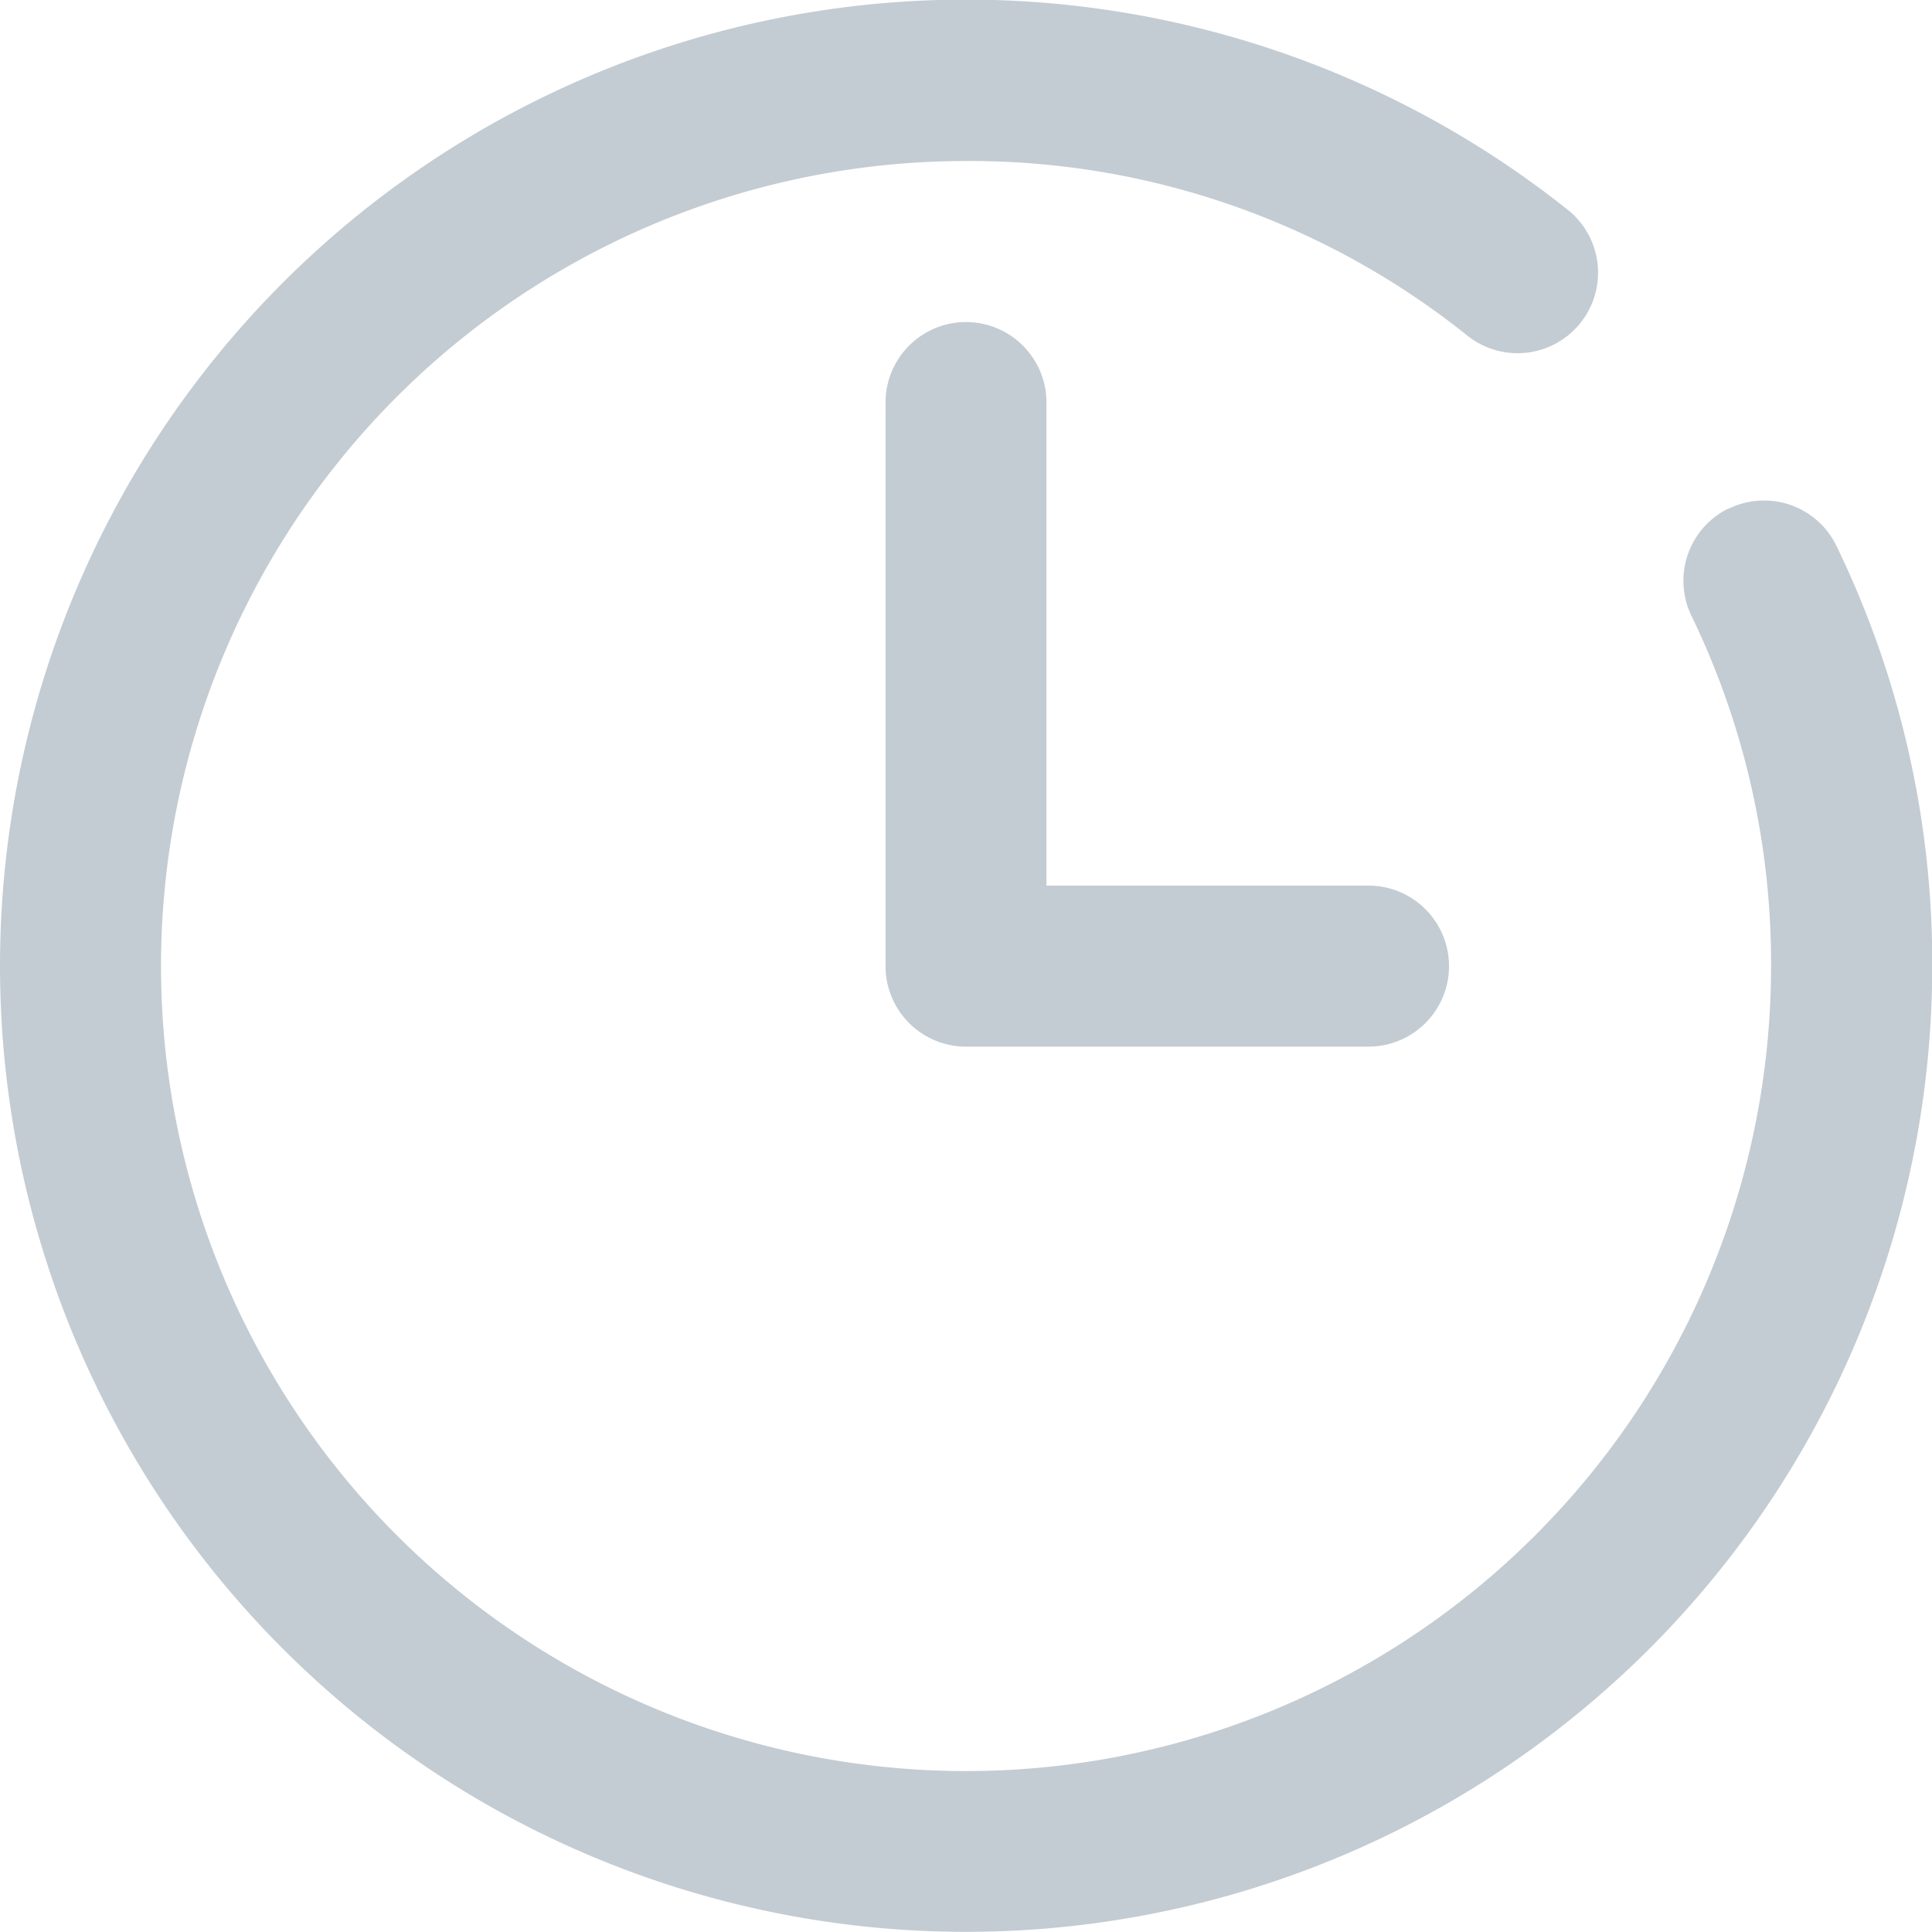
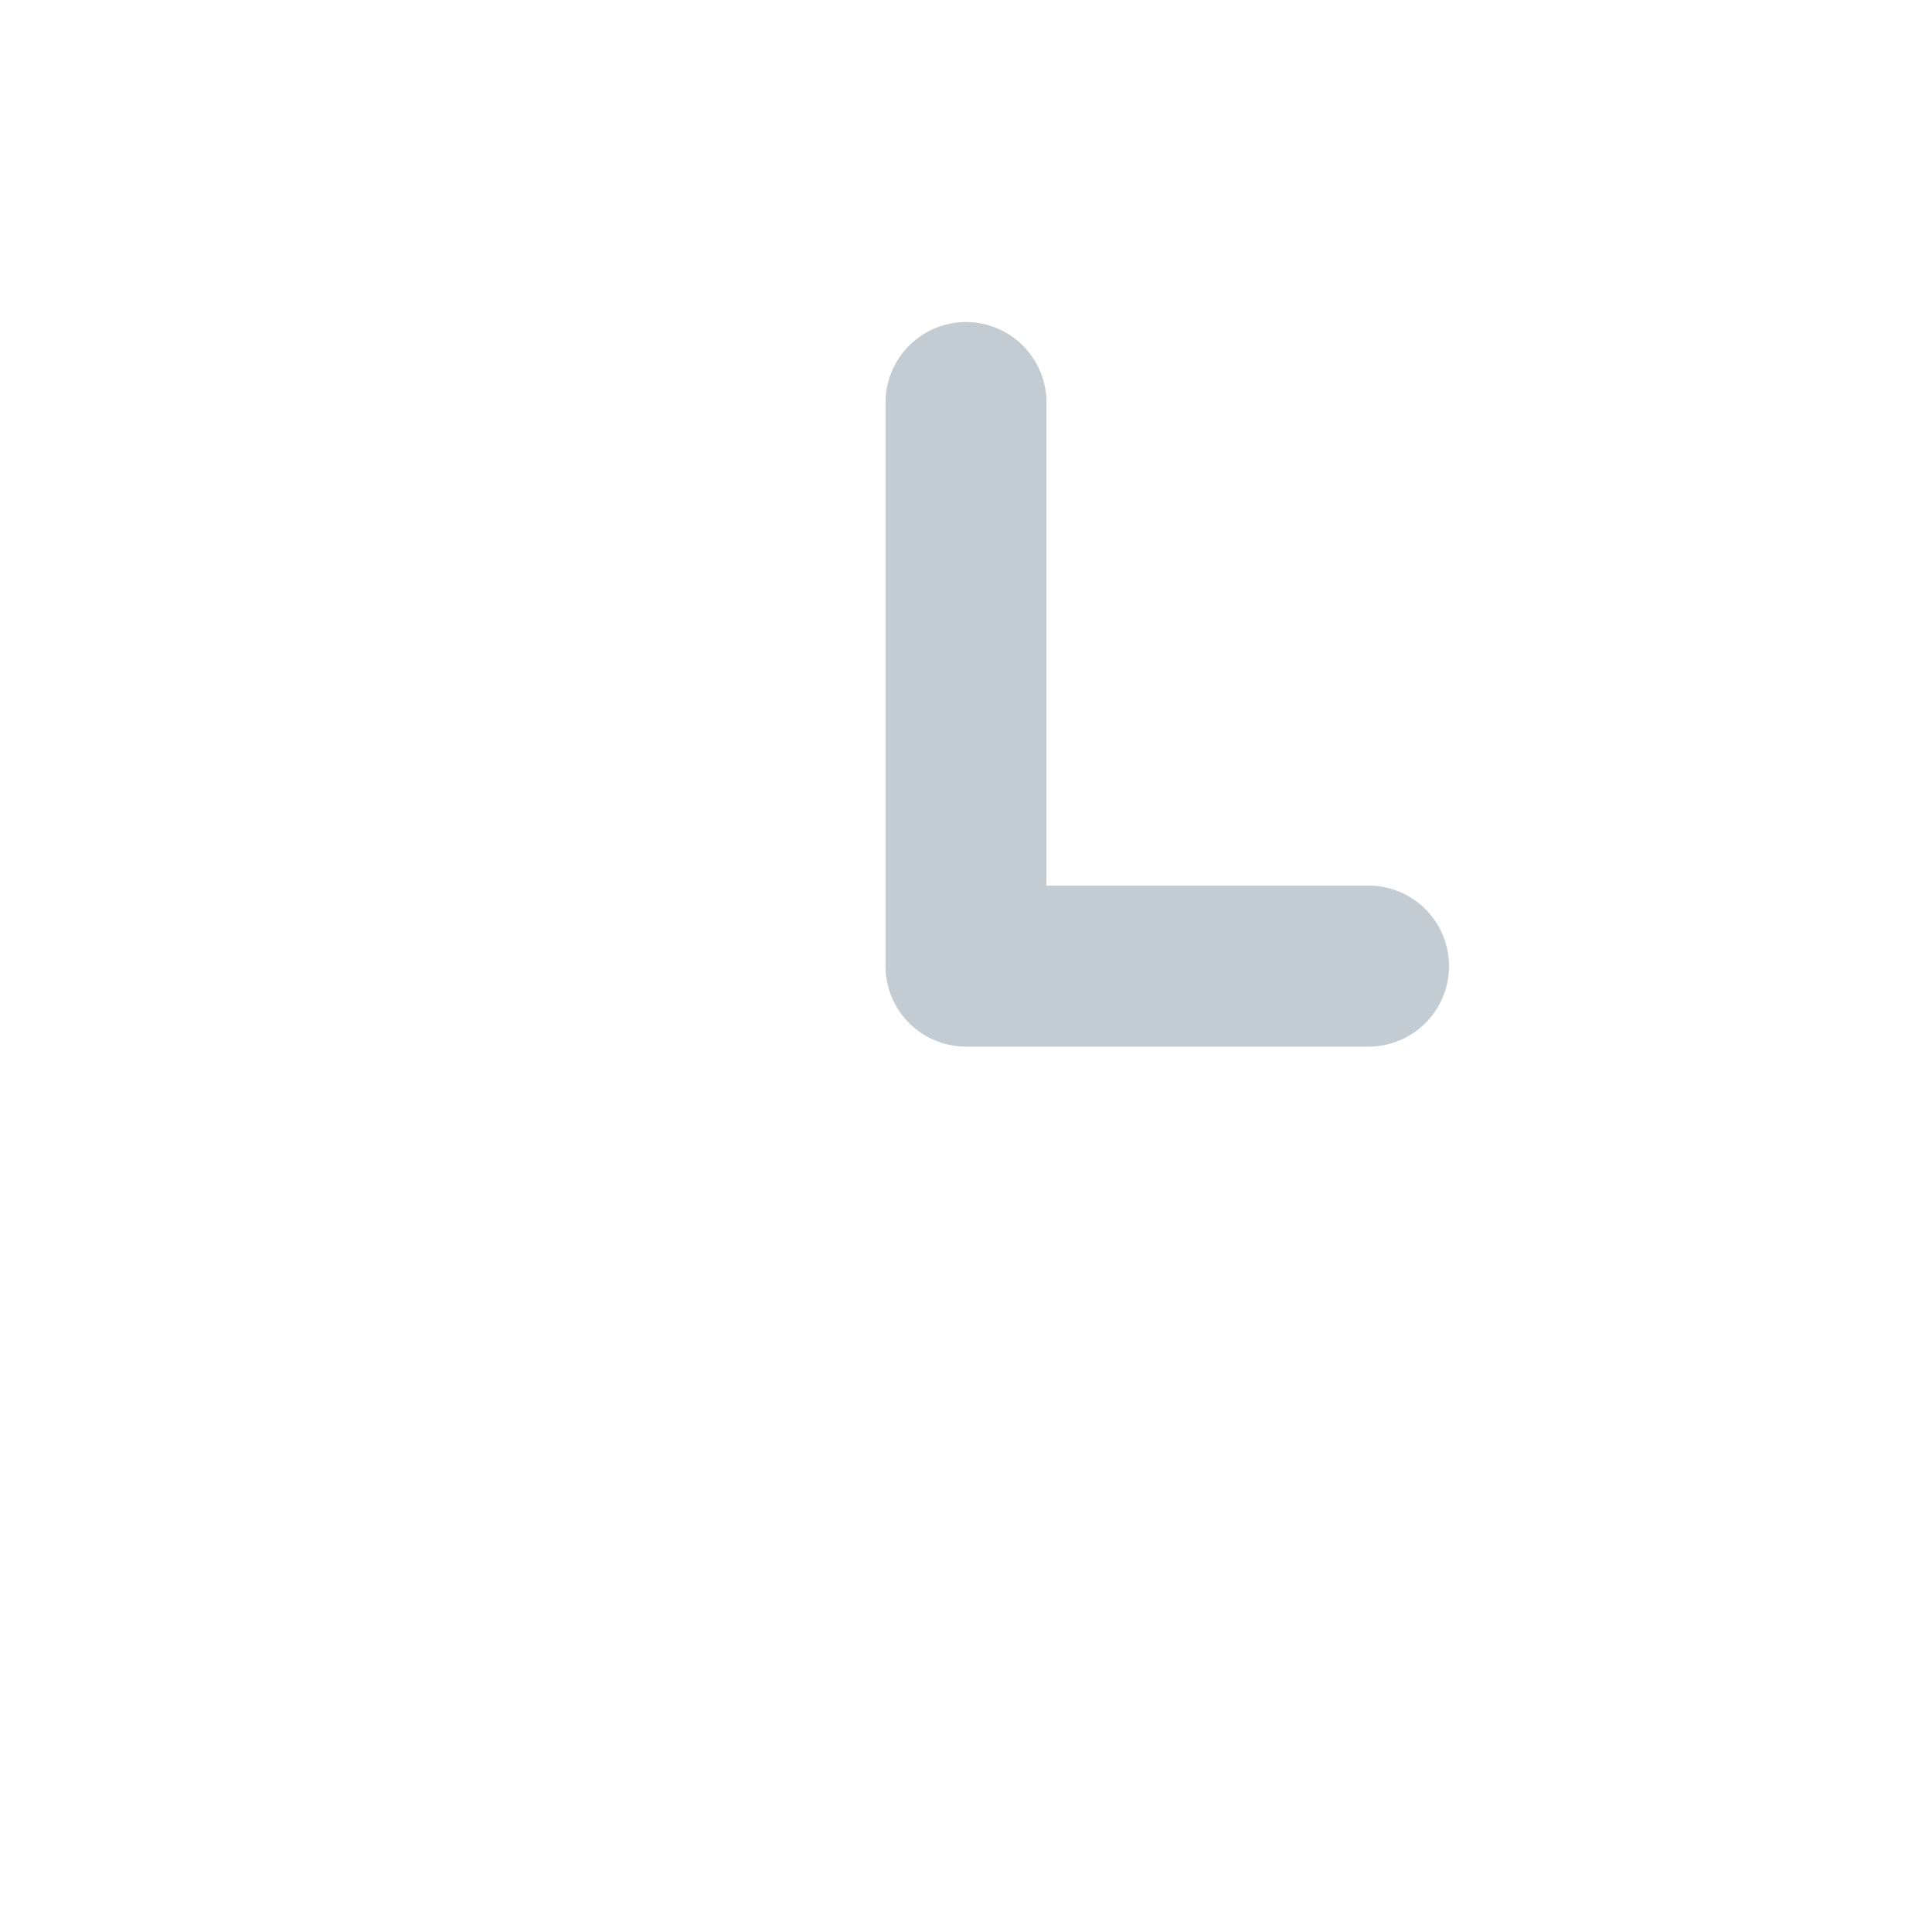
<svg xmlns="http://www.w3.org/2000/svg" id="_1124602" data-name="1124602" width="23.397" height="23.397" viewBox="0 0 23.397 23.397">
-   <path id="Path_2496" data-name="Path 2496" d="M20.936,6.156a.975.975,0,0,0-.453,1.3,9.65,9.65,0,0,1,.965,4.24A9.749,9.749,0,1,1,11.7,1.95a9.632,9.632,0,0,1,6.052,2.1.975.975,0,1,0,1.213-1.526A11.7,11.7,0,1,0,23.4,11.7a11.579,11.579,0,0,0-1.16-5.089.974.974,0,0,0-1.3-.453Zm0,0" transform="translate(0 0)" fill="#c3ccd3" />
  <path id="Path_2497" data-name="Path 2497" d="M176.975,64a.975.975,0,0,0-.975.975V71.8a.975.975,0,0,0,.975.975h4.874a.975.975,0,0,0,0-1.95h-3.9V64.975A.975.975,0,0,0,176.975,64Zm0,0" transform="translate(-165.276 -60.1)" fill="#c3ccd3" />
</svg>